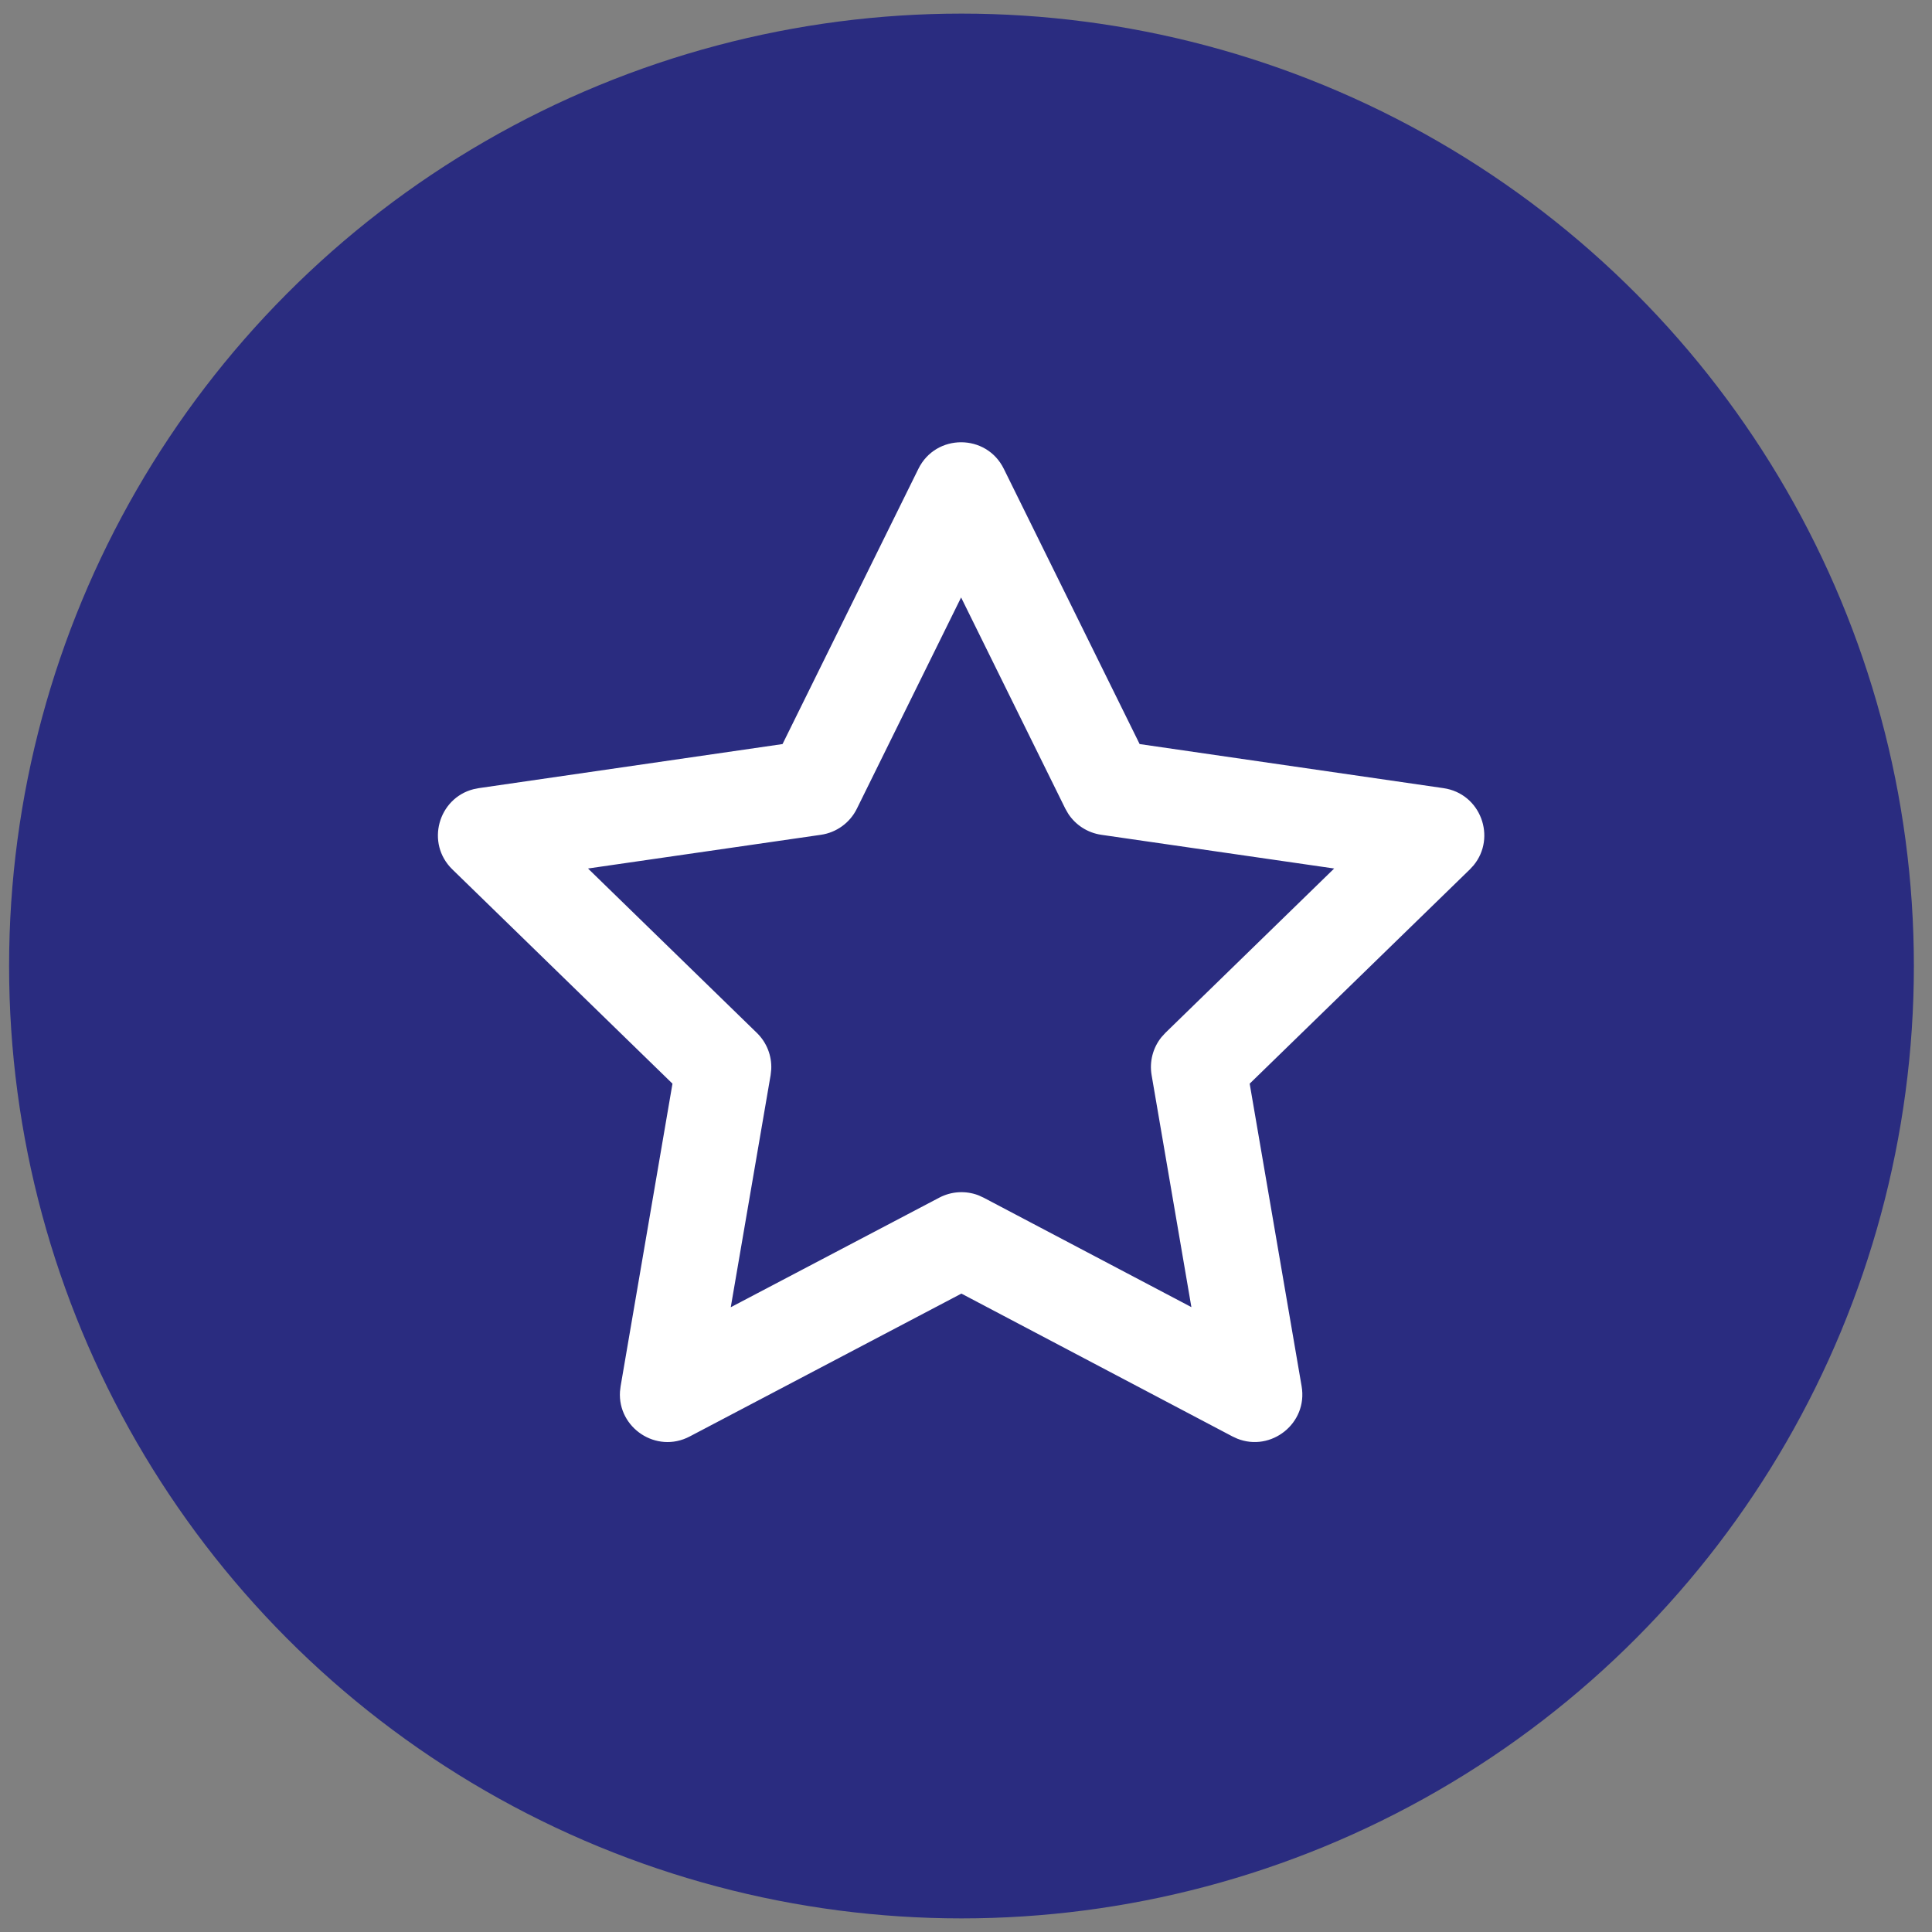
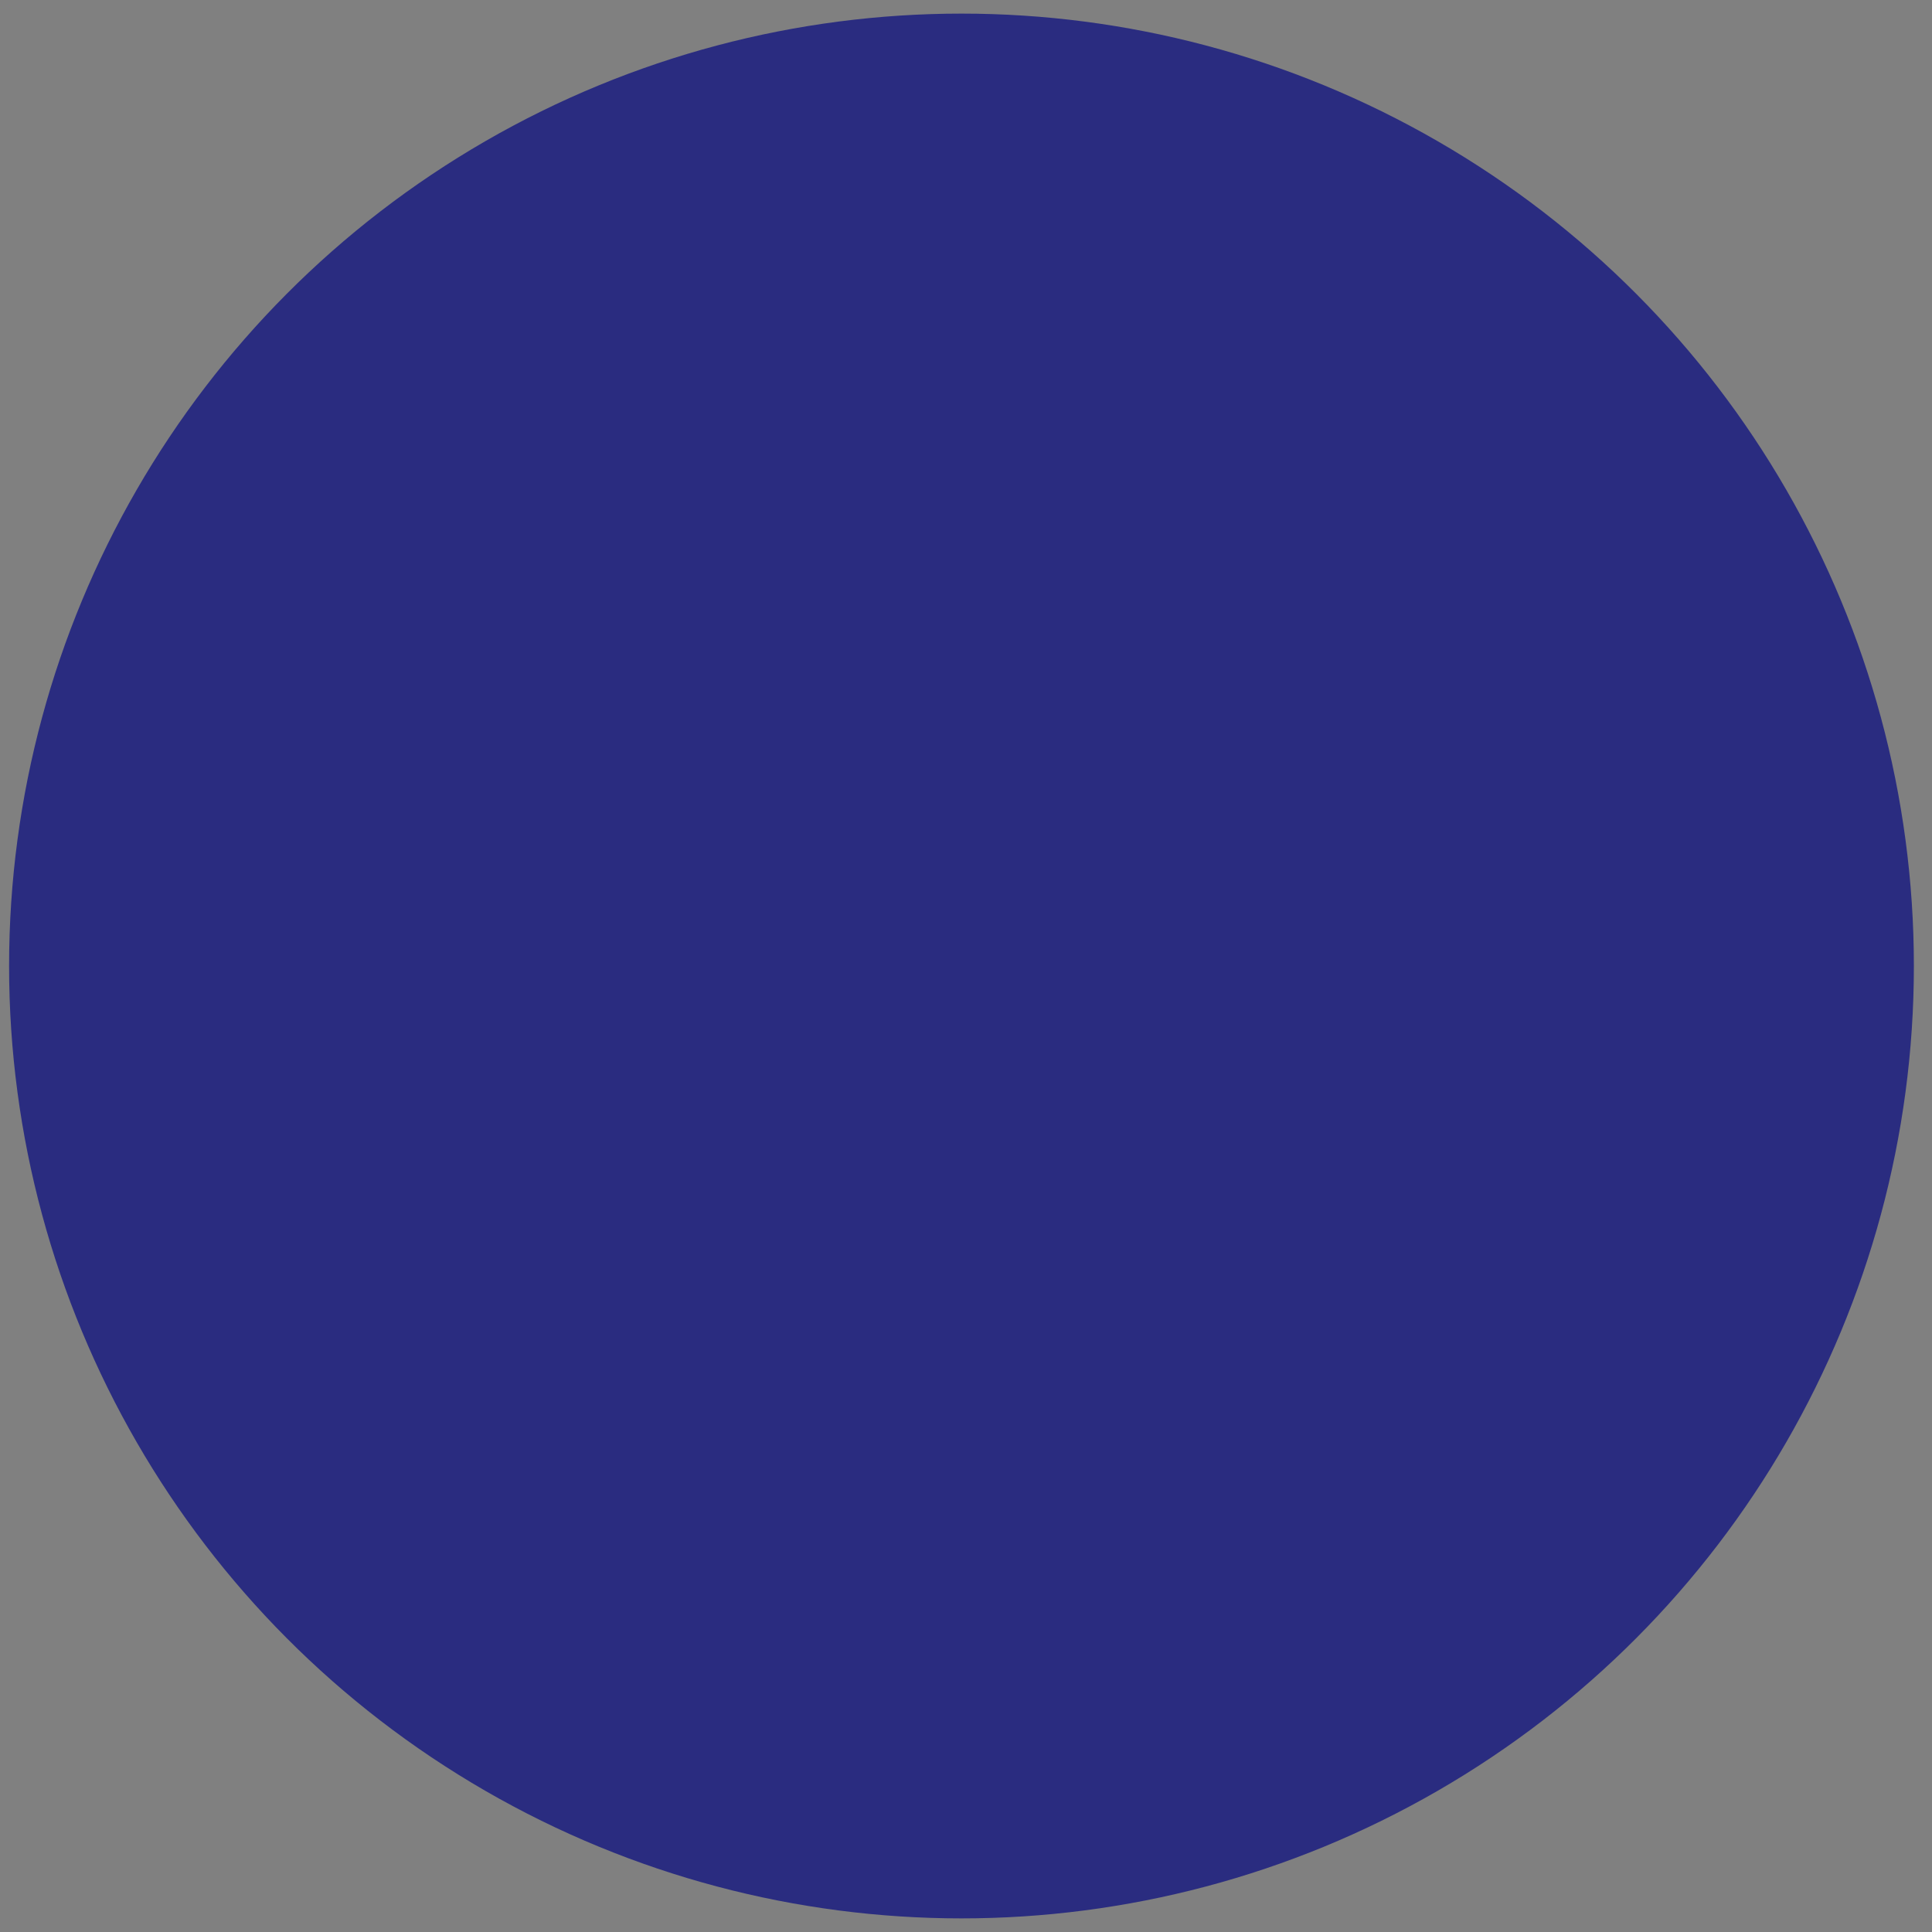
<svg xmlns="http://www.w3.org/2000/svg" width="71" height="71" viewBox="0 0 71 71" fill="none">
  <rect x="0" y="0" width="71" height="71" fill="#808080" stroke="none" />
  <circle cx="35.334" cy="35.5" r="35" fill="#2A2C80" />
-   <rect width="42" height="42" transform="translate(14.332 14.499)" fill="#2A2C80" />
-   <path fill-rule="evenodd" clip-rule="evenodd" d="M28.758 27.344L17.594 28.964L17.395 29.004C16.106 29.338 15.634 30.986 16.624 31.95L24.713 39.824L22.807 50.945L22.784 51.138C22.697 52.47 24.12 53.434 25.346 52.79L35.331 47.539L45.293 52.789L45.469 52.87C46.71 53.366 48.068 52.31 47.834 50.945L45.925 39.824L54.016 31.95L54.154 31.8C55 30.773 54.415 29.162 53.047 28.964L41.881 27.344L36.889 17.228C36.248 15.928 34.393 15.928 33.751 17.228L28.758 27.344ZM35.32 21.956L39.151 29.72L39.258 29.906C39.531 30.322 39.971 30.605 40.47 30.678L49.03 31.917L42.825 37.959L42.681 38.118C42.369 38.506 42.236 39.012 42.321 39.509L43.783 48.036L36.148 44.014L35.953 43.925C35.487 43.749 34.965 43.778 34.518 44.013L26.855 48.04L28.32 39.509L28.343 39.296C28.366 38.798 28.177 38.311 27.815 37.959L21.609 31.917L30.171 30.678C30.741 30.595 31.234 30.237 31.489 29.72L35.32 21.956Z" fill="white" />
</svg>